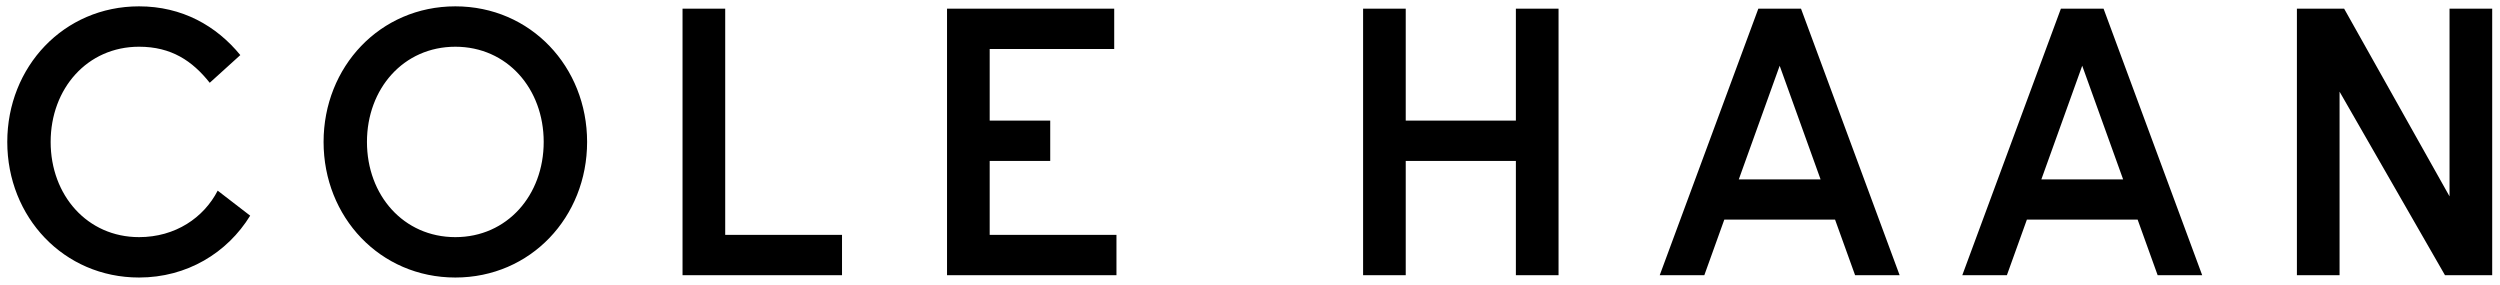
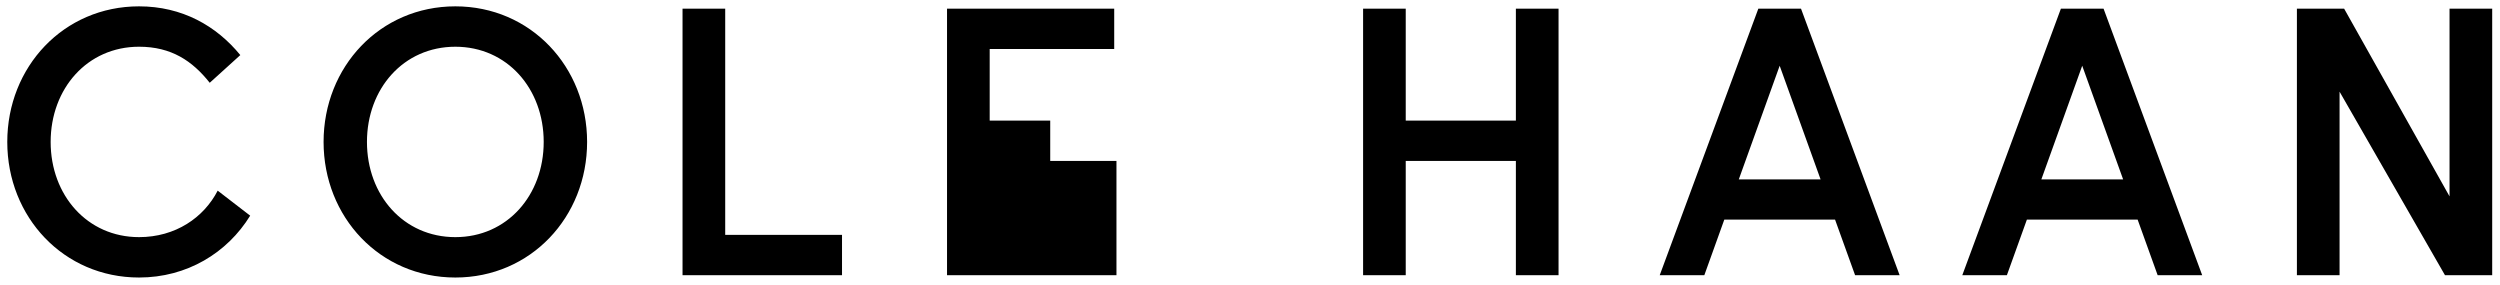
<svg xmlns="http://www.w3.org/2000/svg" viewBox="0 0 525.082 59.857">
-   <path d="M95.639 1.332c-15.842 0-27.677 12.714-27.677 28.478 0 15.762 11.835 28.478 27.677 28.478 15.835 0 27.673-12.716 27.673-28.478 0-15.764-11.838-28.478-27.673-28.478zm0 48.473c-10.879 0-18.565-8.8-18.565-19.995 0-11.194 7.686-19.996 18.565-19.996 10.875 0 18.556 8.802 18.556 19.996 0 11.195-7.681 19.995-18.556 19.995zm56.678-47.986h-8.962v55.985h33.496v-8.478h-24.534V1.82zm55.55 31.987h12.715v-8.473h-12.715V10.29h26.154V1.819h-35.114v55.985h35.587v-8.478h-26.627v-15.52zm110.516-8.473H295.25V1.819h-8.956v55.985h8.956V33.806h23.134v23.998h8.962V1.819h-8.962v23.514zm196.1-23.514v39.422L492.344 1.82h-9.918v55.985h8.96V19.252l22.142 38.552h9.915V1.819h-8.958zM29.202 49.805c-10.875 0-18.564-8.8-18.564-19.993 0-11.194 7.69-19.998 18.564-19.998C36 9.814 40.41 12.8 44.05 17.387l6.423-5.818C45.435 5.406 38.235 1.332 29.2 1.332c-15.841 0-27.673 12.714-27.673 28.48 0 15.761 11.832 28.476 27.673 28.476 10.083 0 18.531-5.179 23.346-12.99l-6.824-5.256c-2.915 5.66-8.866 9.763-16.522 9.763zM369.308 1.819l-20.713 55.985h9.368l4.2-11.684h23.257l4.211 11.684h9.354L378.27 1.819h-8.963zm-4.103 35.854l8.584-23.863 8.591 23.863h-17.175zm67.65-35.854l-20.71 55.985h9.366l4.202-11.684h23.258l4.207 11.684h9.354L441.816 1.819h-8.961zm-4.103 35.854l8.581-23.863 8.592 23.863h-17.173z" />
+   <path d="M95.639 1.332c-15.842 0-27.677 12.714-27.677 28.478 0 15.762 11.835 28.478 27.677 28.478 15.835 0 27.673-12.716 27.673-28.478 0-15.764-11.838-28.478-27.673-28.478zm0 48.473c-10.879 0-18.565-8.8-18.565-19.995 0-11.194 7.686-19.996 18.565-19.996 10.875 0 18.556 8.802 18.556 19.996 0 11.195-7.681 19.995-18.556 19.995zm56.678-47.986h-8.962v55.985h33.496v-8.478h-24.534V1.82zm55.55 31.987h12.715v-8.473h-12.715V10.29h26.154V1.819h-35.114v55.985h35.587v-8.478v-15.52zm110.516-8.473H295.25V1.819h-8.956v55.985h8.956V33.806h23.134v23.998h8.962V1.819h-8.962v23.514zm196.1-23.514v39.422L492.344 1.82h-9.918v55.985h8.96V19.252l22.142 38.552h9.915V1.819h-8.958zM29.202 49.805c-10.875 0-18.564-8.8-18.564-19.993 0-11.194 7.69-19.998 18.564-19.998C36 9.814 40.41 12.8 44.05 17.387l6.423-5.818C45.435 5.406 38.235 1.332 29.2 1.332c-15.841 0-27.673 12.714-27.673 28.48 0 15.761 11.832 28.476 27.673 28.476 10.083 0 18.531-5.179 23.346-12.99l-6.824-5.256c-2.915 5.66-8.866 9.763-16.522 9.763zM369.308 1.819l-20.713 55.985h9.368l4.2-11.684h23.257l4.211 11.684h9.354L378.27 1.819h-8.963zm-4.103 35.854l8.584-23.863 8.591 23.863h-17.175zm67.65-35.854l-20.71 55.985h9.366l4.202-11.684h23.258l4.207 11.684h9.354L441.816 1.819h-8.961zm-4.103 35.854l8.581-23.863 8.592 23.863h-17.173z" />
</svg>